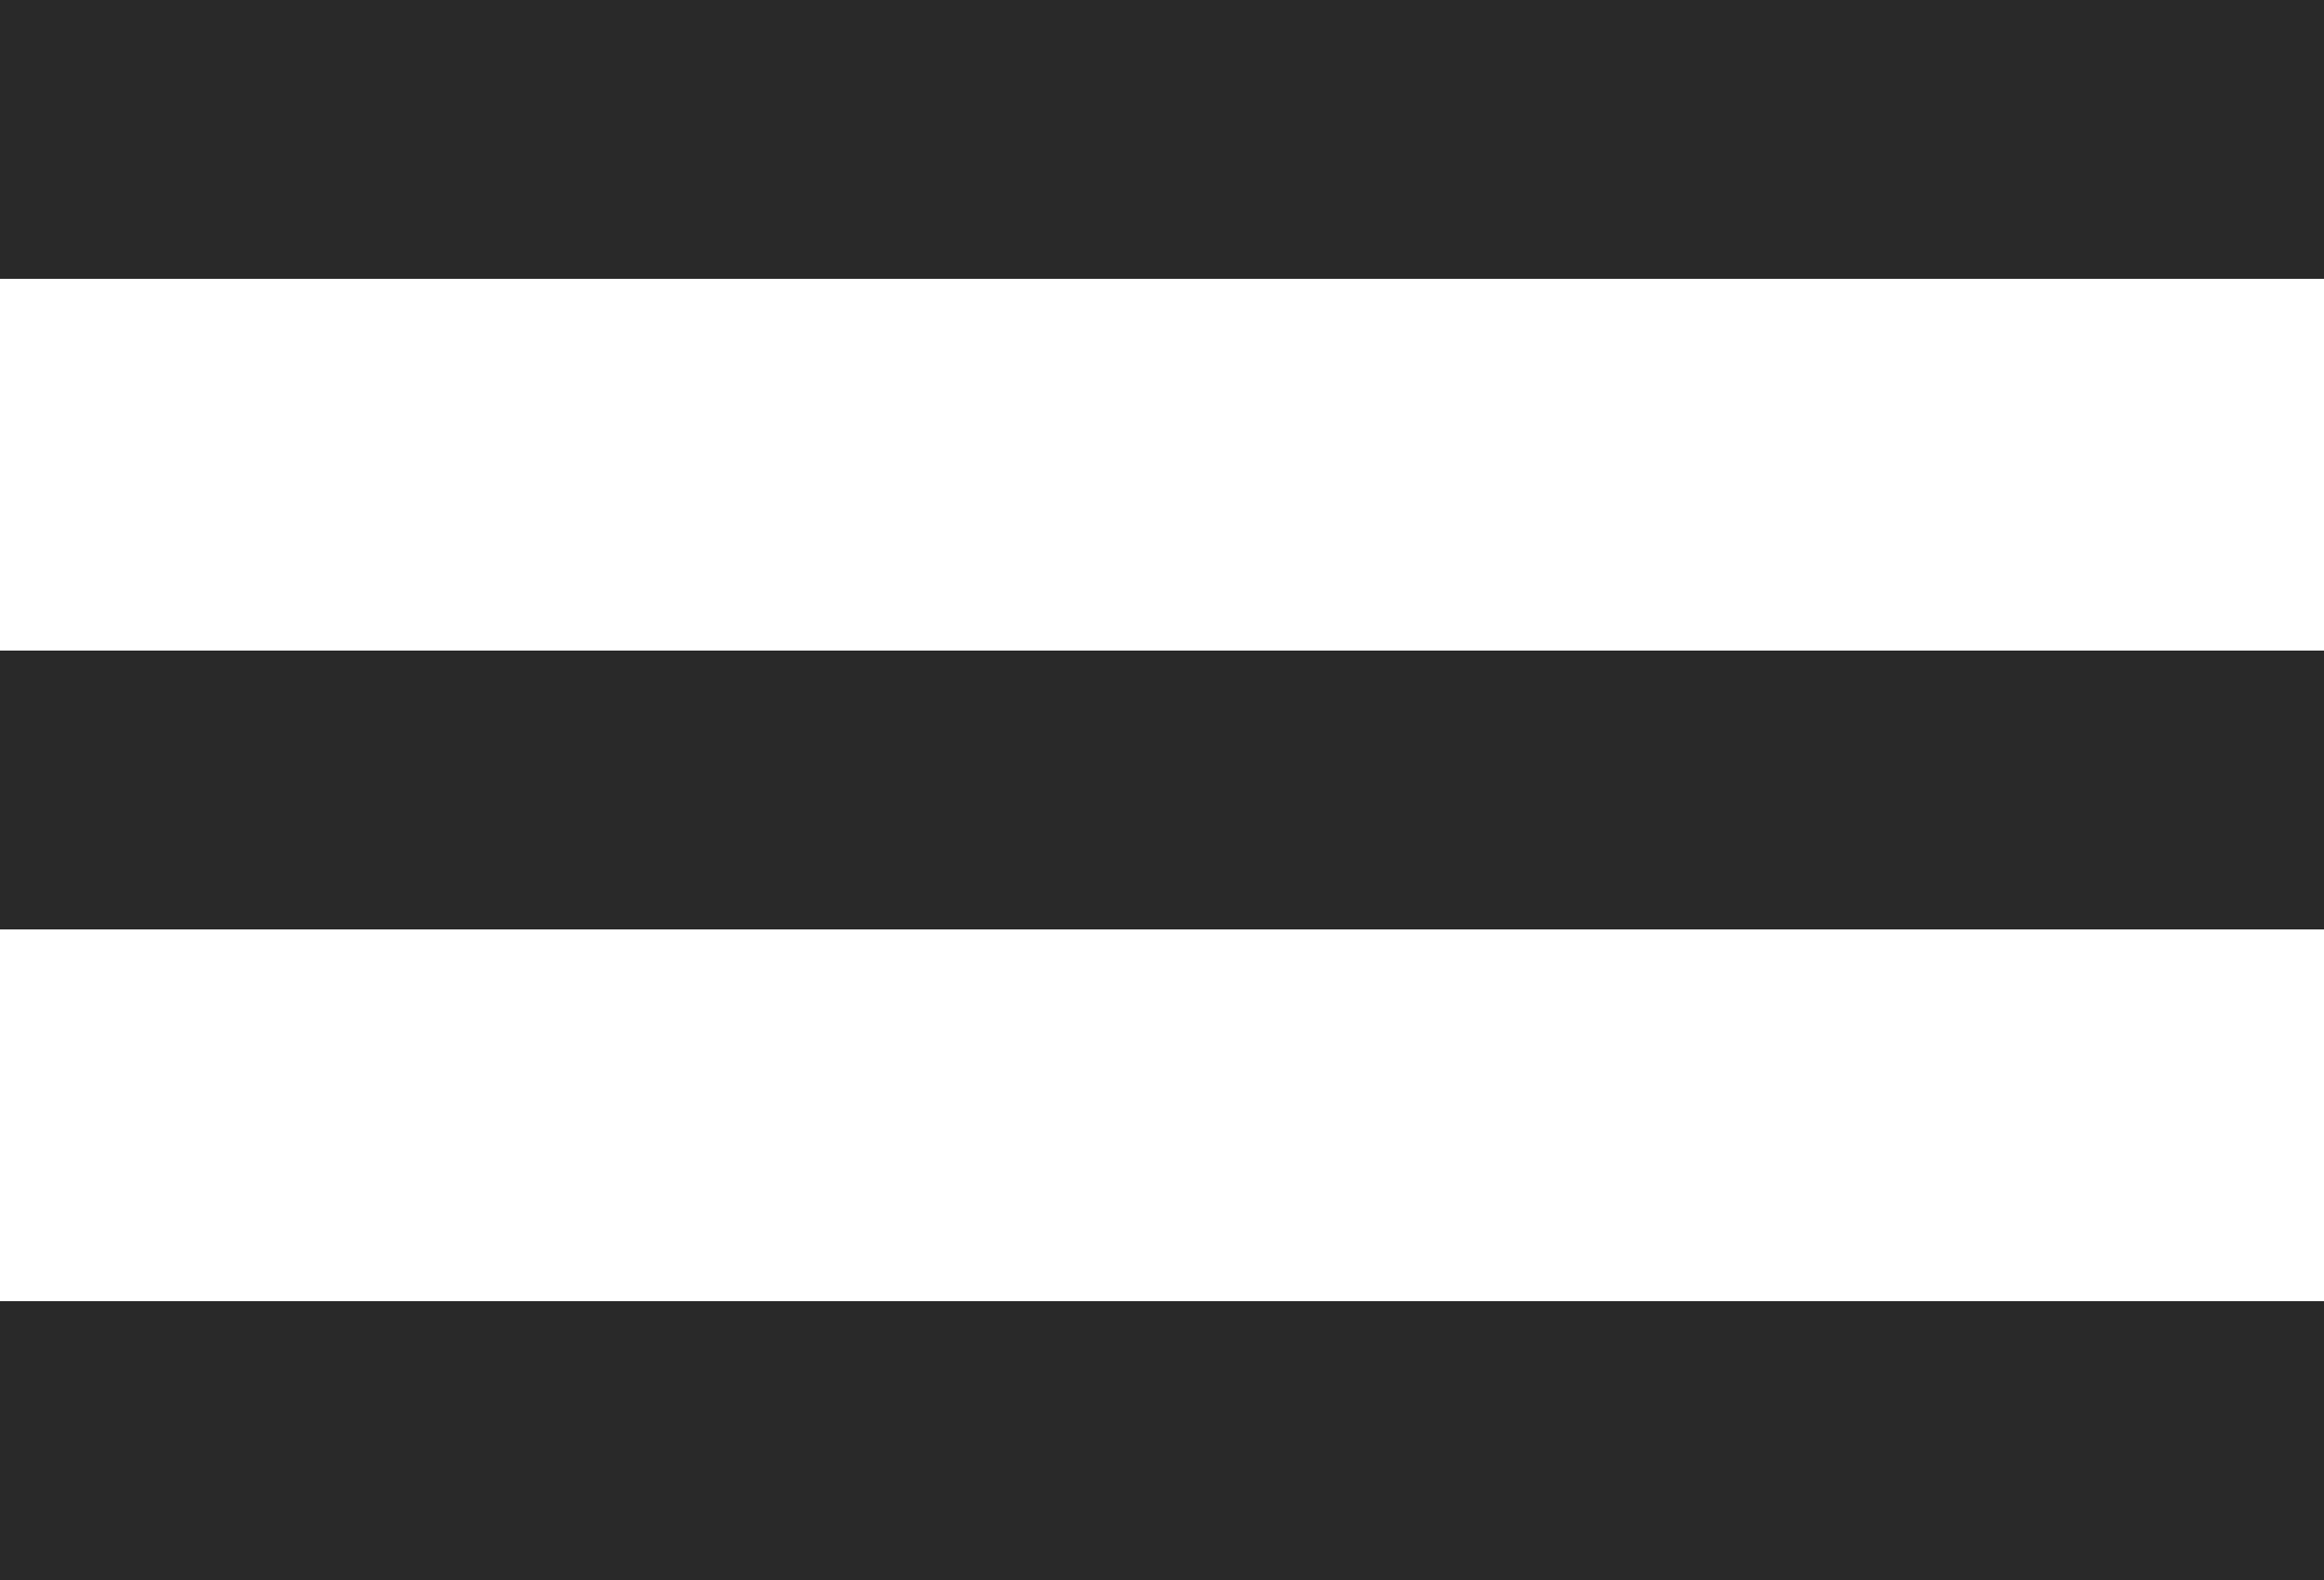
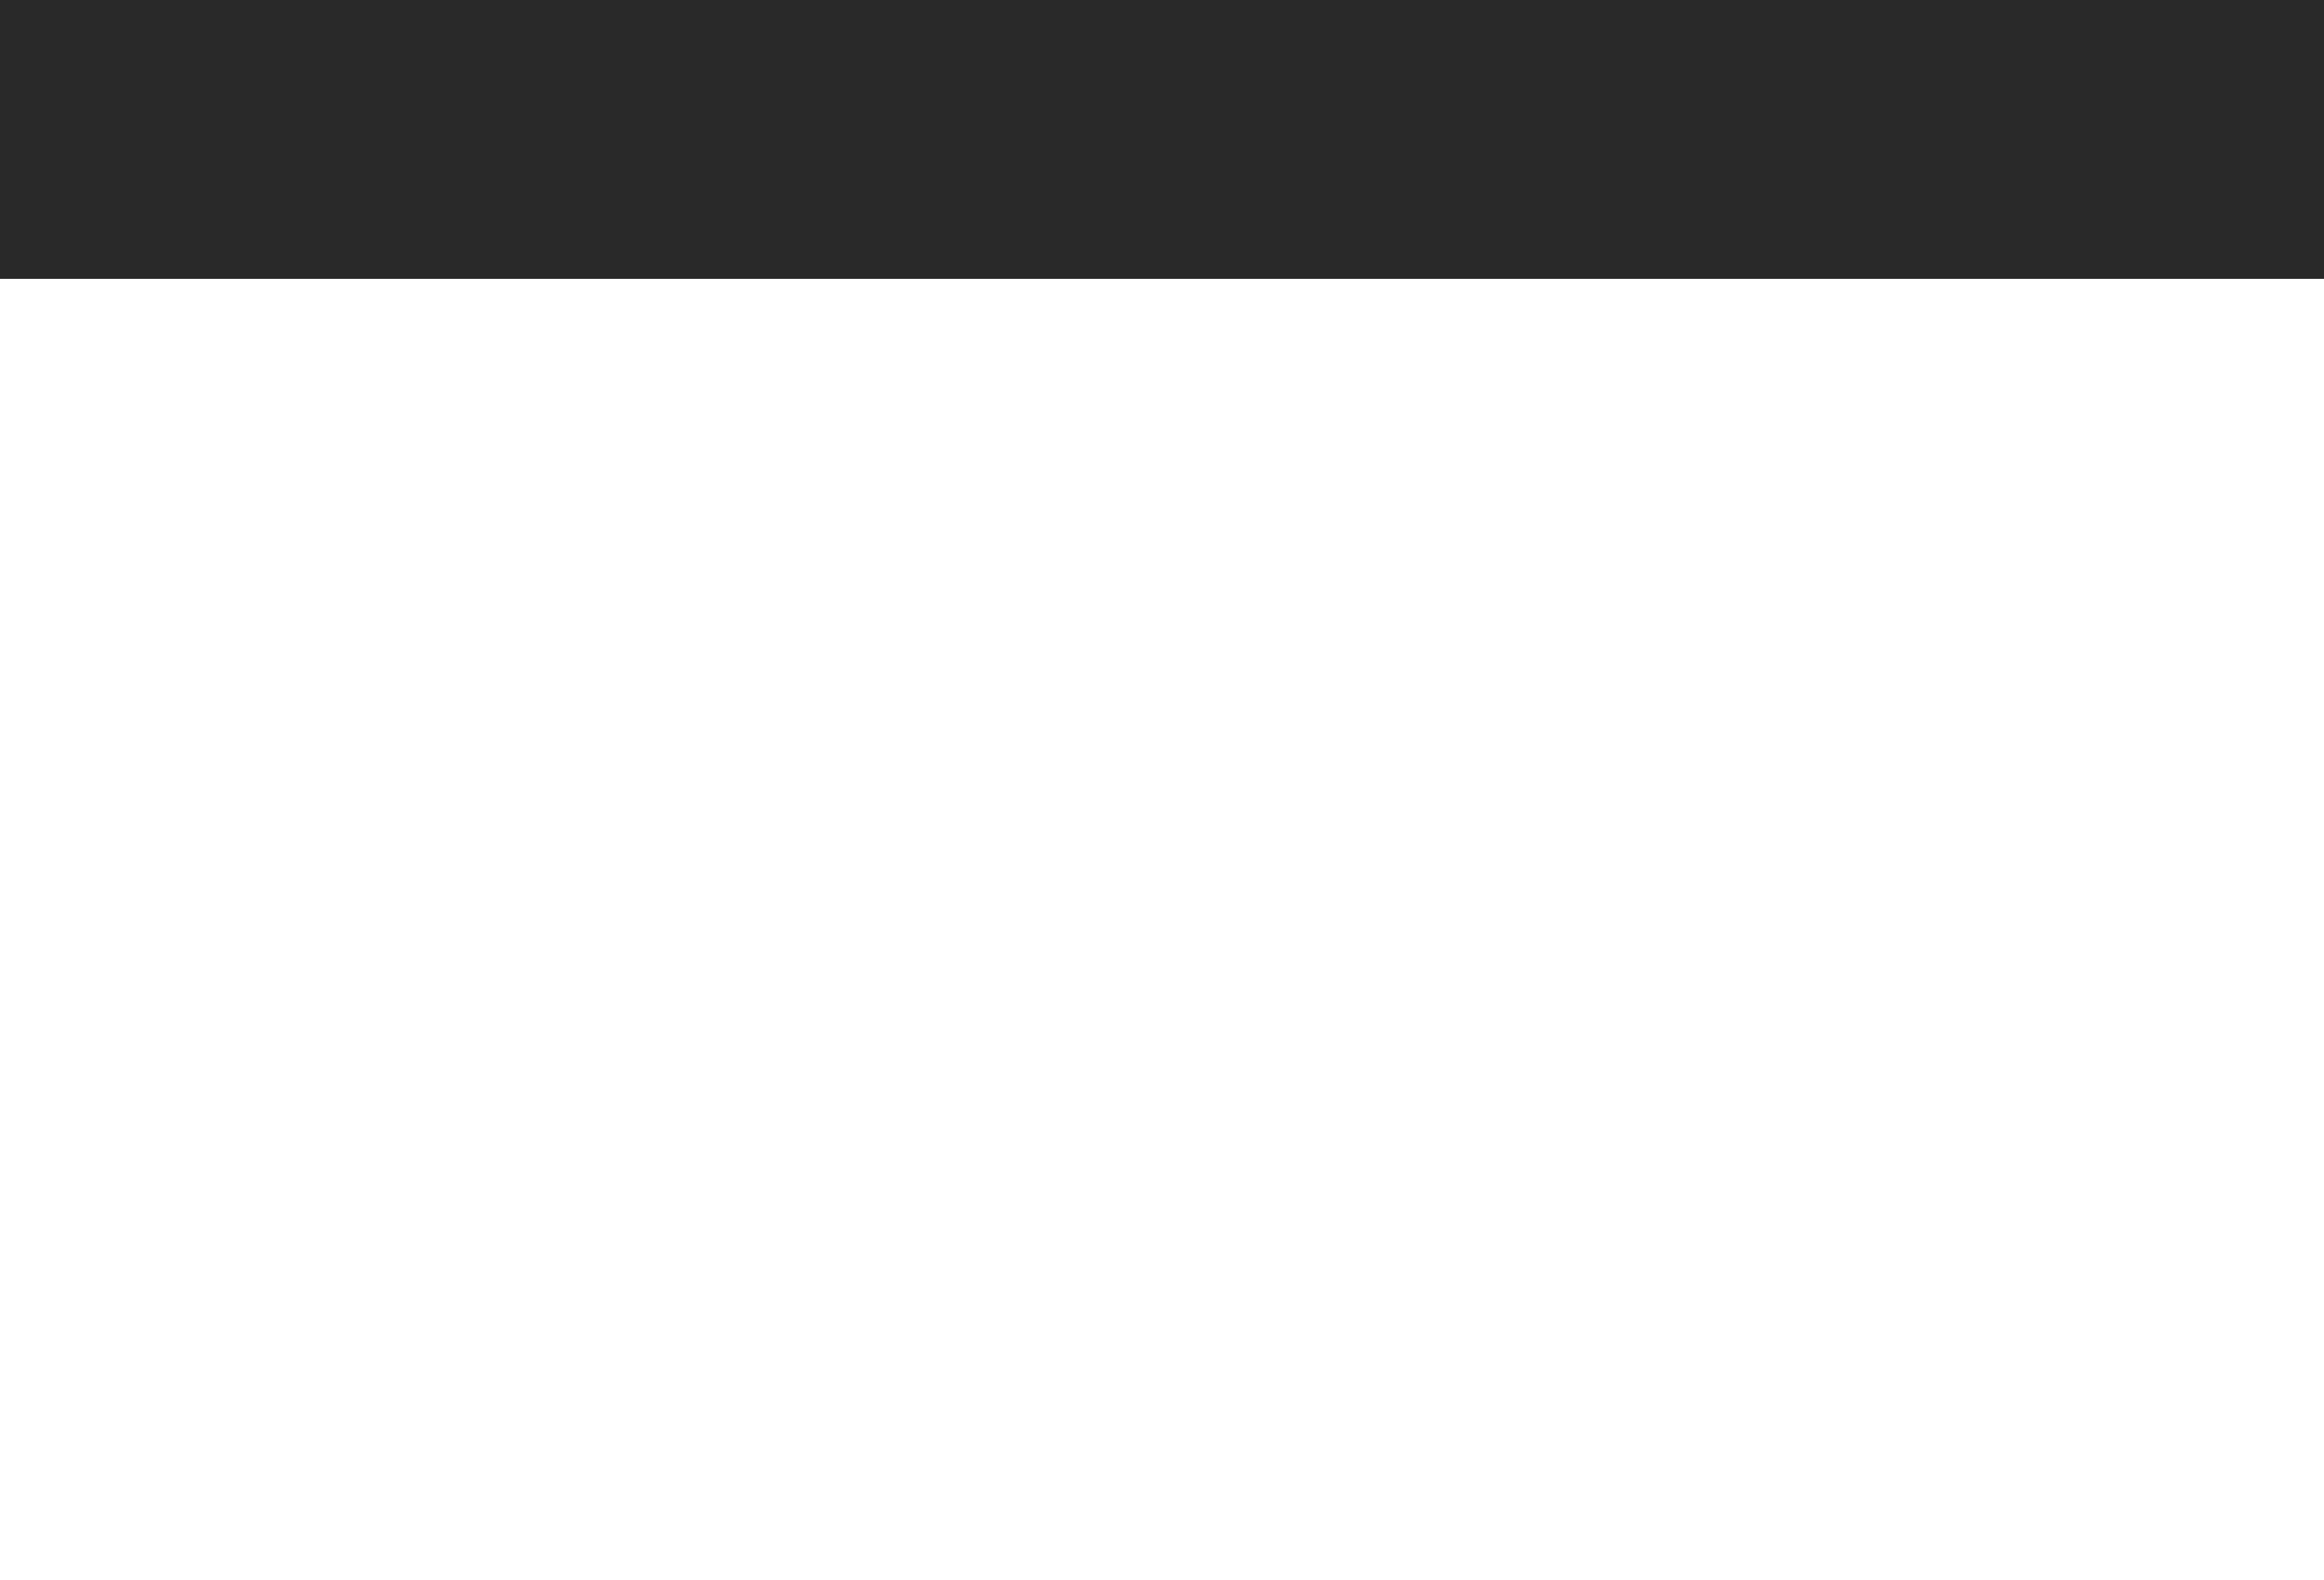
<svg xmlns="http://www.w3.org/2000/svg" width="25" height="17" viewBox="0 0 25 17" fill="none">
  <line y1="1.5" x2="25" y2="1.5" stroke="#292929" stroke-width="3" />
-   <line y1="8.5" x2="25" y2="8.5" stroke="#292929" stroke-width="3" />
-   <line y1="15.5" x2="25" y2="15.5" stroke="#292929" stroke-width="3" />
</svg>